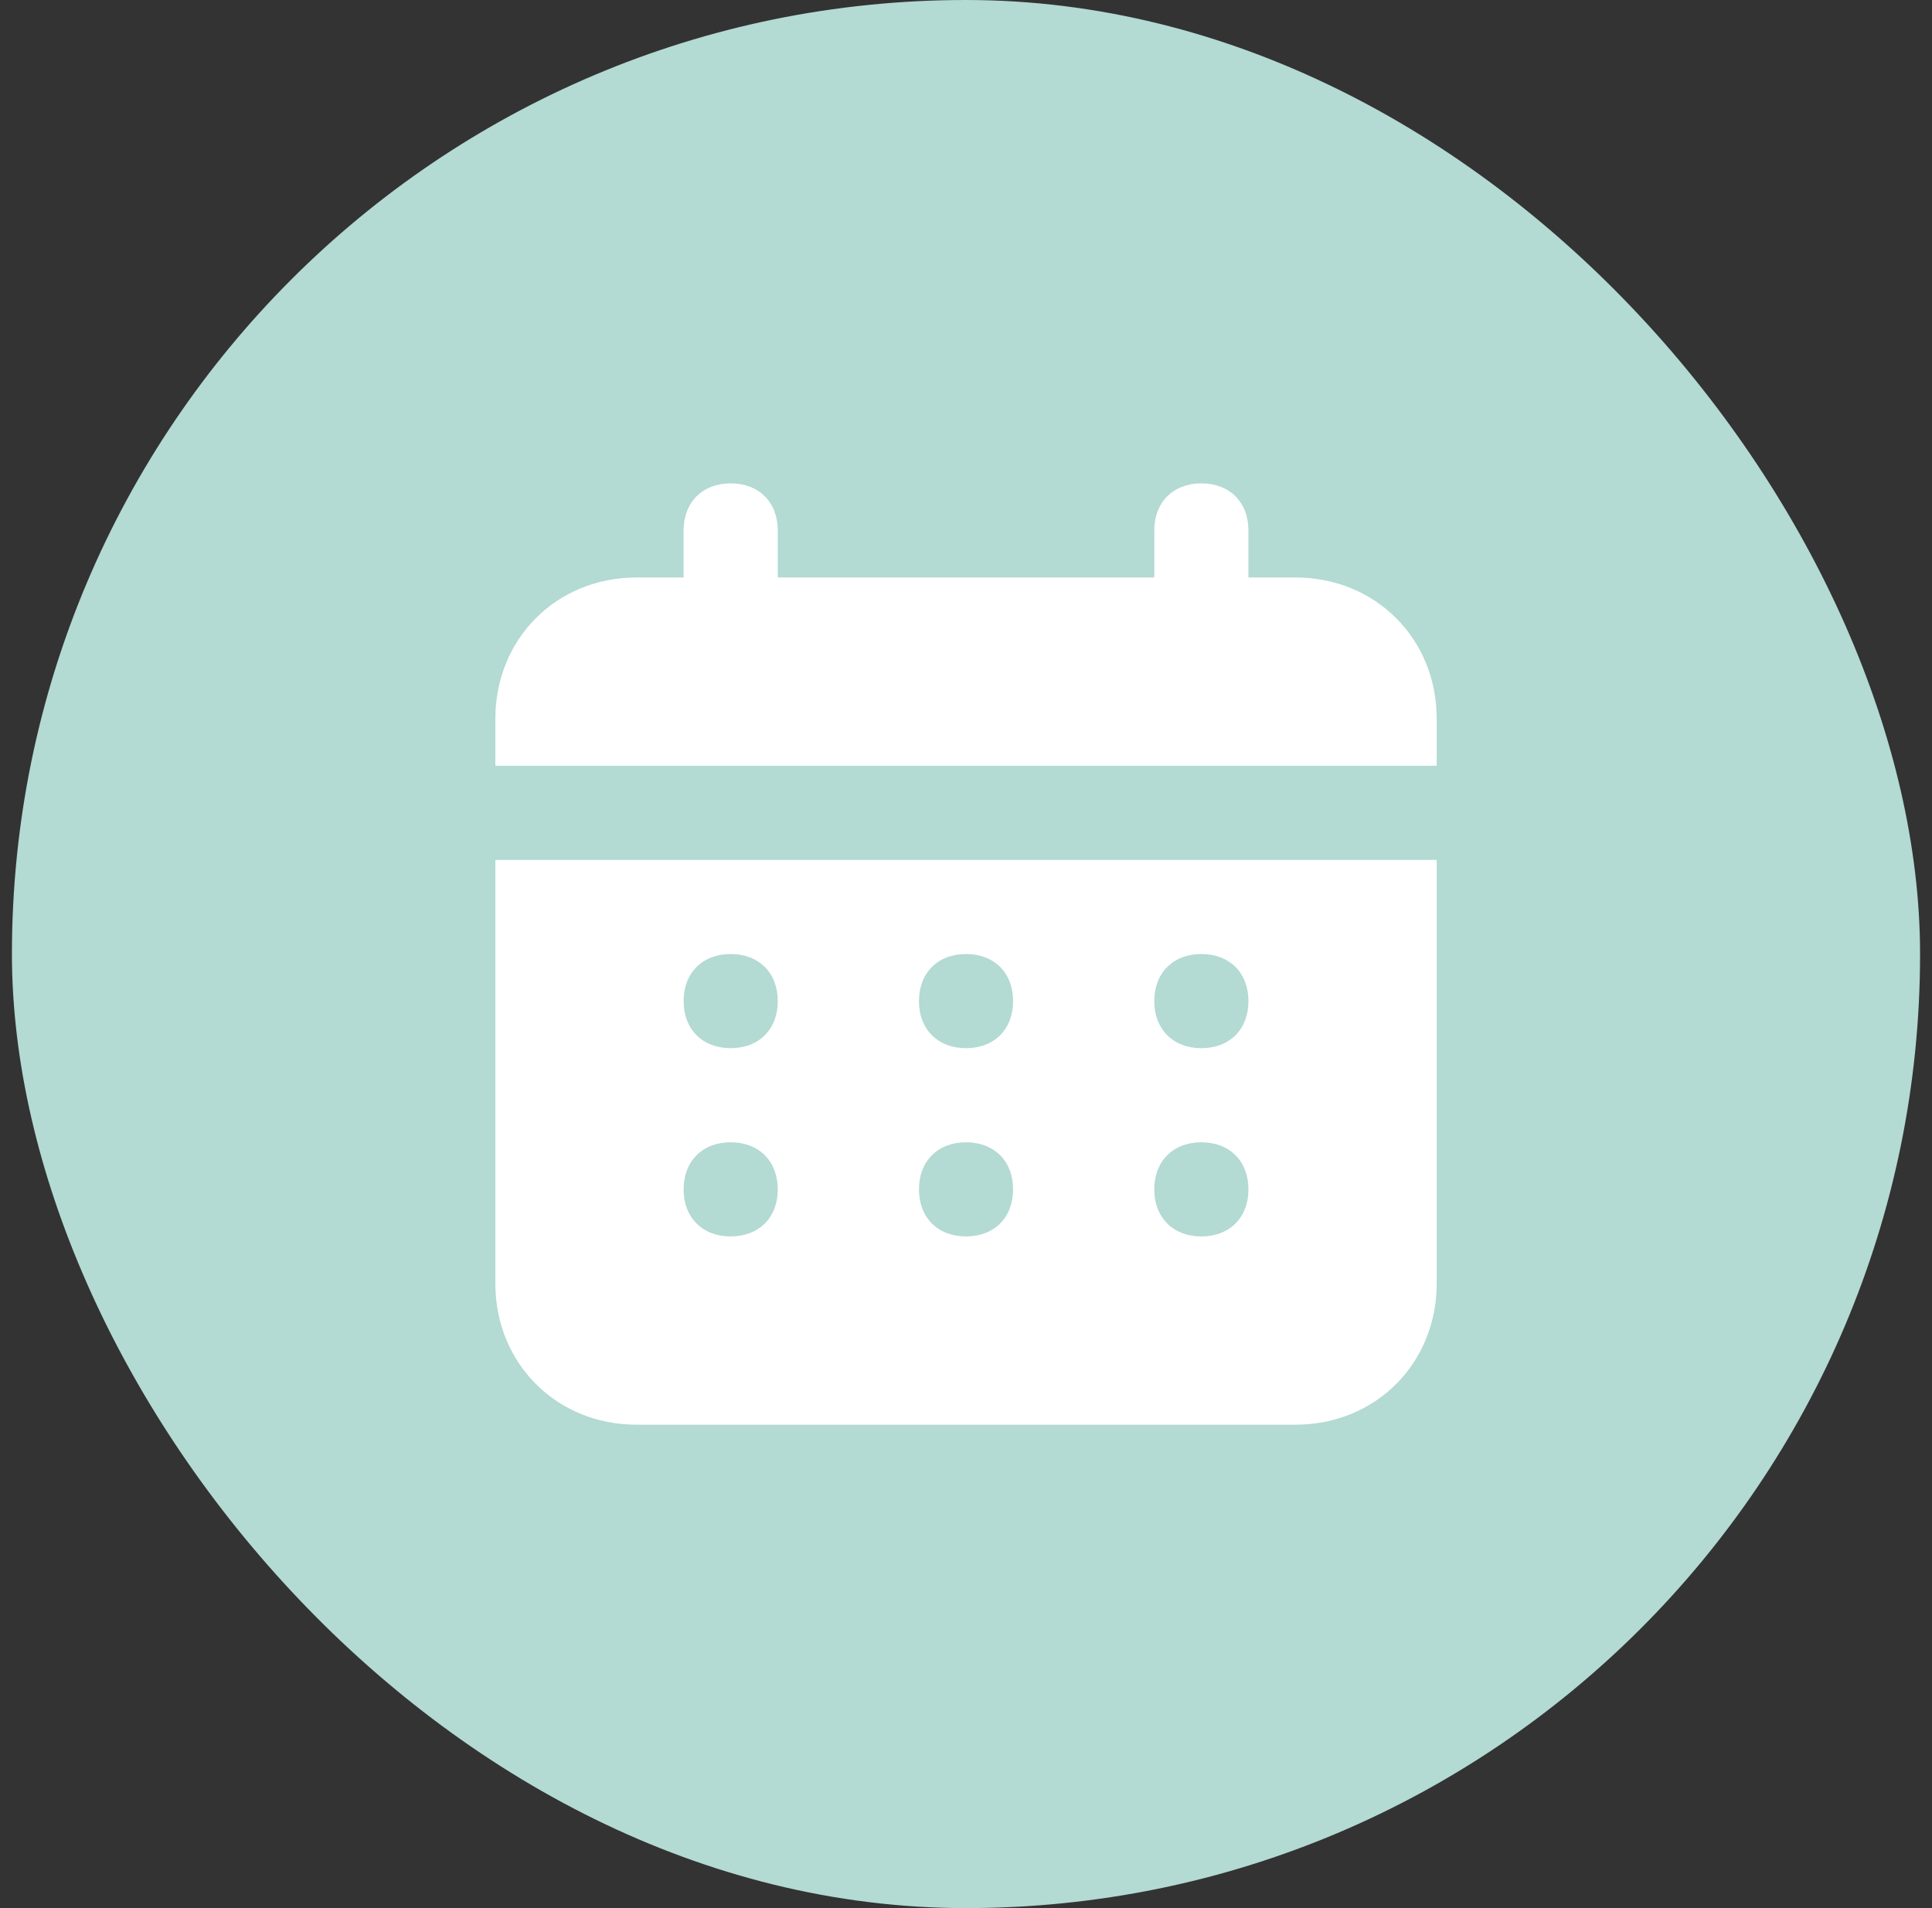
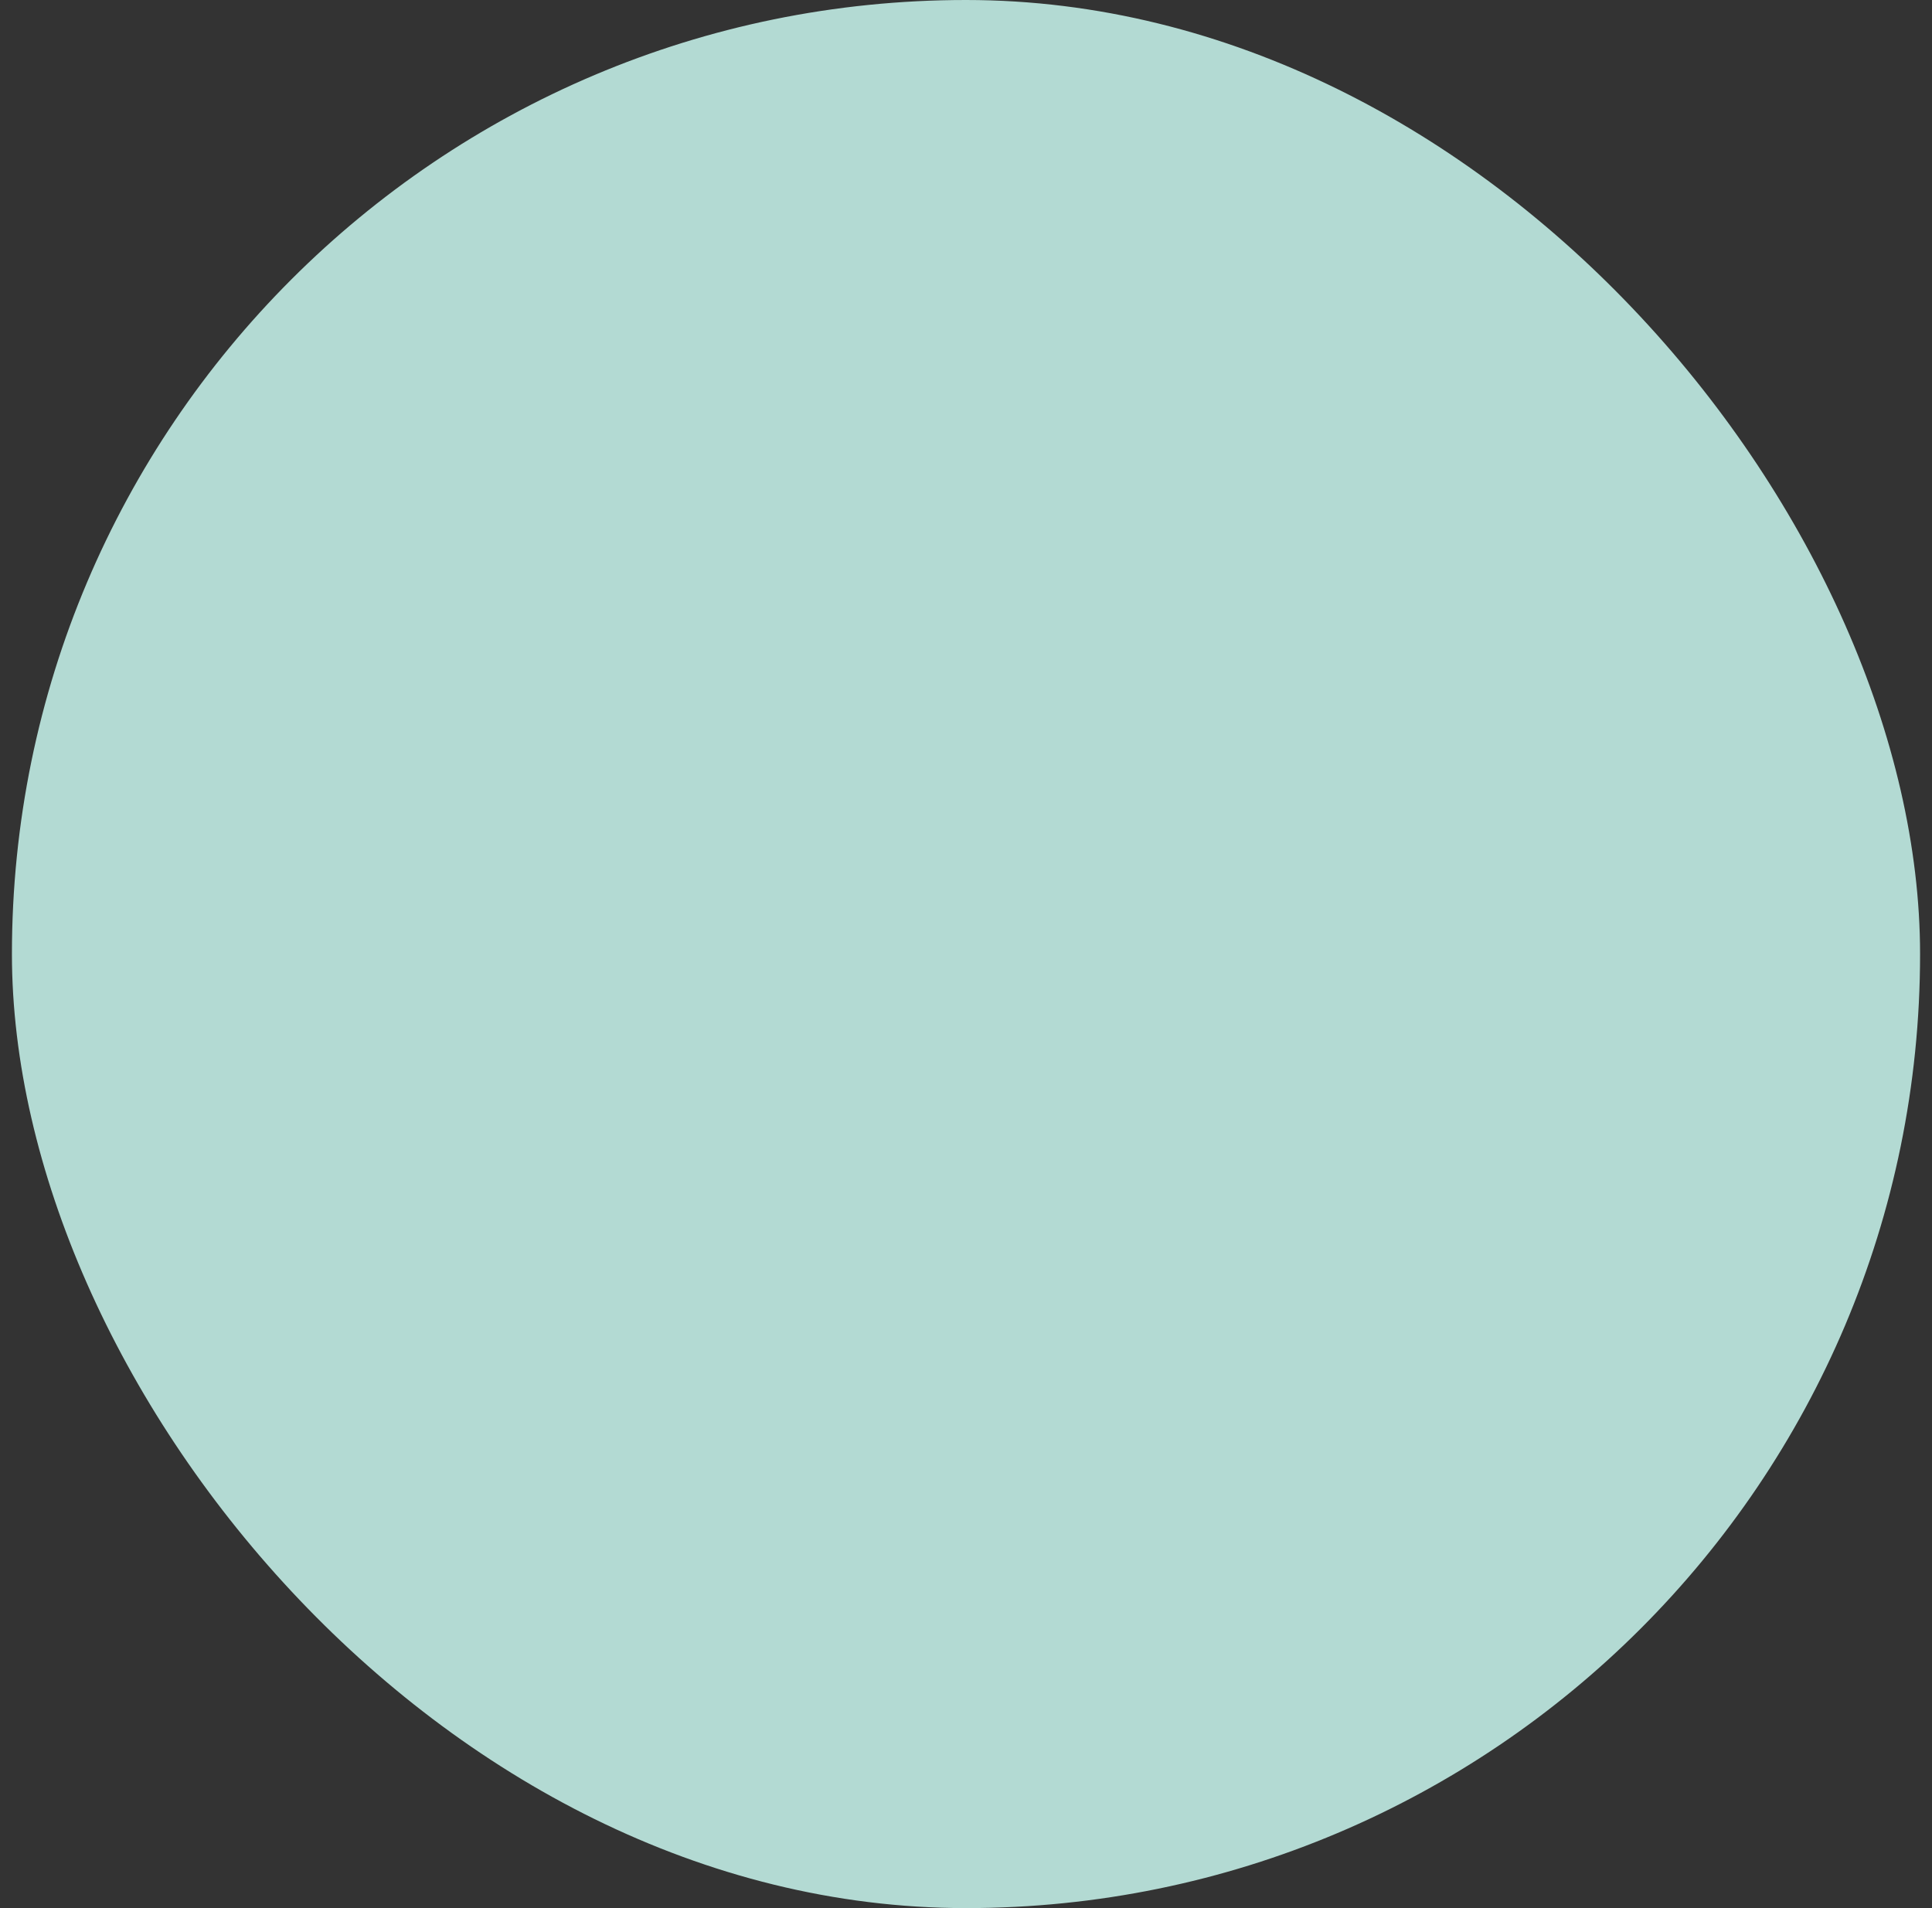
<svg xmlns="http://www.w3.org/2000/svg" width="81" height="80" viewBox="0 0 81 80" fill="none">
  <rect x="0" y="0" width="81" height="80" fill="#333333" stroke="none" />
  <rect x="0.5" width="80" height="80" rx="40" fill="#B3DAD3" />
-   <path d="M54.314 24.212H52.341V22.239C52.341 21.055 51.552 20.266 50.368 20.266C49.184 20.266 48.394 21.055 48.394 22.239V24.212H32.608V22.239C32.608 21.055 31.818 20.266 30.634 20.266C29.45 20.266 28.661 21.055 28.661 22.239V24.212H26.688C23.333 24.212 20.768 26.778 20.768 30.132V32.106H60.234V30.132C60.234 26.778 57.669 24.212 54.314 24.212ZM20.768 53.812C20.768 57.167 23.333 59.732 26.688 59.732H54.314C57.669 59.732 60.234 57.167 60.234 53.812V36.052H20.768V53.812ZM50.368 39.999C51.552 39.999 52.341 40.788 52.341 41.972C52.341 43.156 51.552 43.946 50.368 43.946C49.184 43.946 48.394 43.156 48.394 41.972C48.394 40.788 49.184 39.999 50.368 39.999ZM50.368 47.892C51.552 47.892 52.341 48.682 52.341 49.866C52.341 51.05 51.552 51.839 50.368 51.839C49.184 51.839 48.394 51.05 48.394 49.866C48.394 48.682 49.184 47.892 50.368 47.892ZM40.501 39.999C41.685 39.999 42.474 40.788 42.474 41.972C42.474 43.156 41.685 43.946 40.501 43.946C39.317 43.946 38.528 43.156 38.528 41.972C38.528 40.788 39.317 39.999 40.501 39.999ZM40.501 47.892C41.685 47.892 42.474 48.682 42.474 49.866C42.474 51.05 41.685 51.839 40.501 51.839C39.317 51.839 38.528 51.05 38.528 49.866C38.528 48.682 39.317 47.892 40.501 47.892ZM30.634 39.999C31.818 39.999 32.608 40.788 32.608 41.972C32.608 43.156 31.818 43.946 30.634 43.946C29.45 43.946 28.661 43.156 28.661 41.972C28.661 40.788 29.45 39.999 30.634 39.999ZM30.634 47.892C31.818 47.892 32.608 48.682 32.608 49.866C32.608 51.05 31.818 51.839 30.634 51.839C29.45 51.839 28.661 51.05 28.661 49.866C28.661 48.682 29.45 47.892 30.634 47.892Z" fill="white" />
</svg>